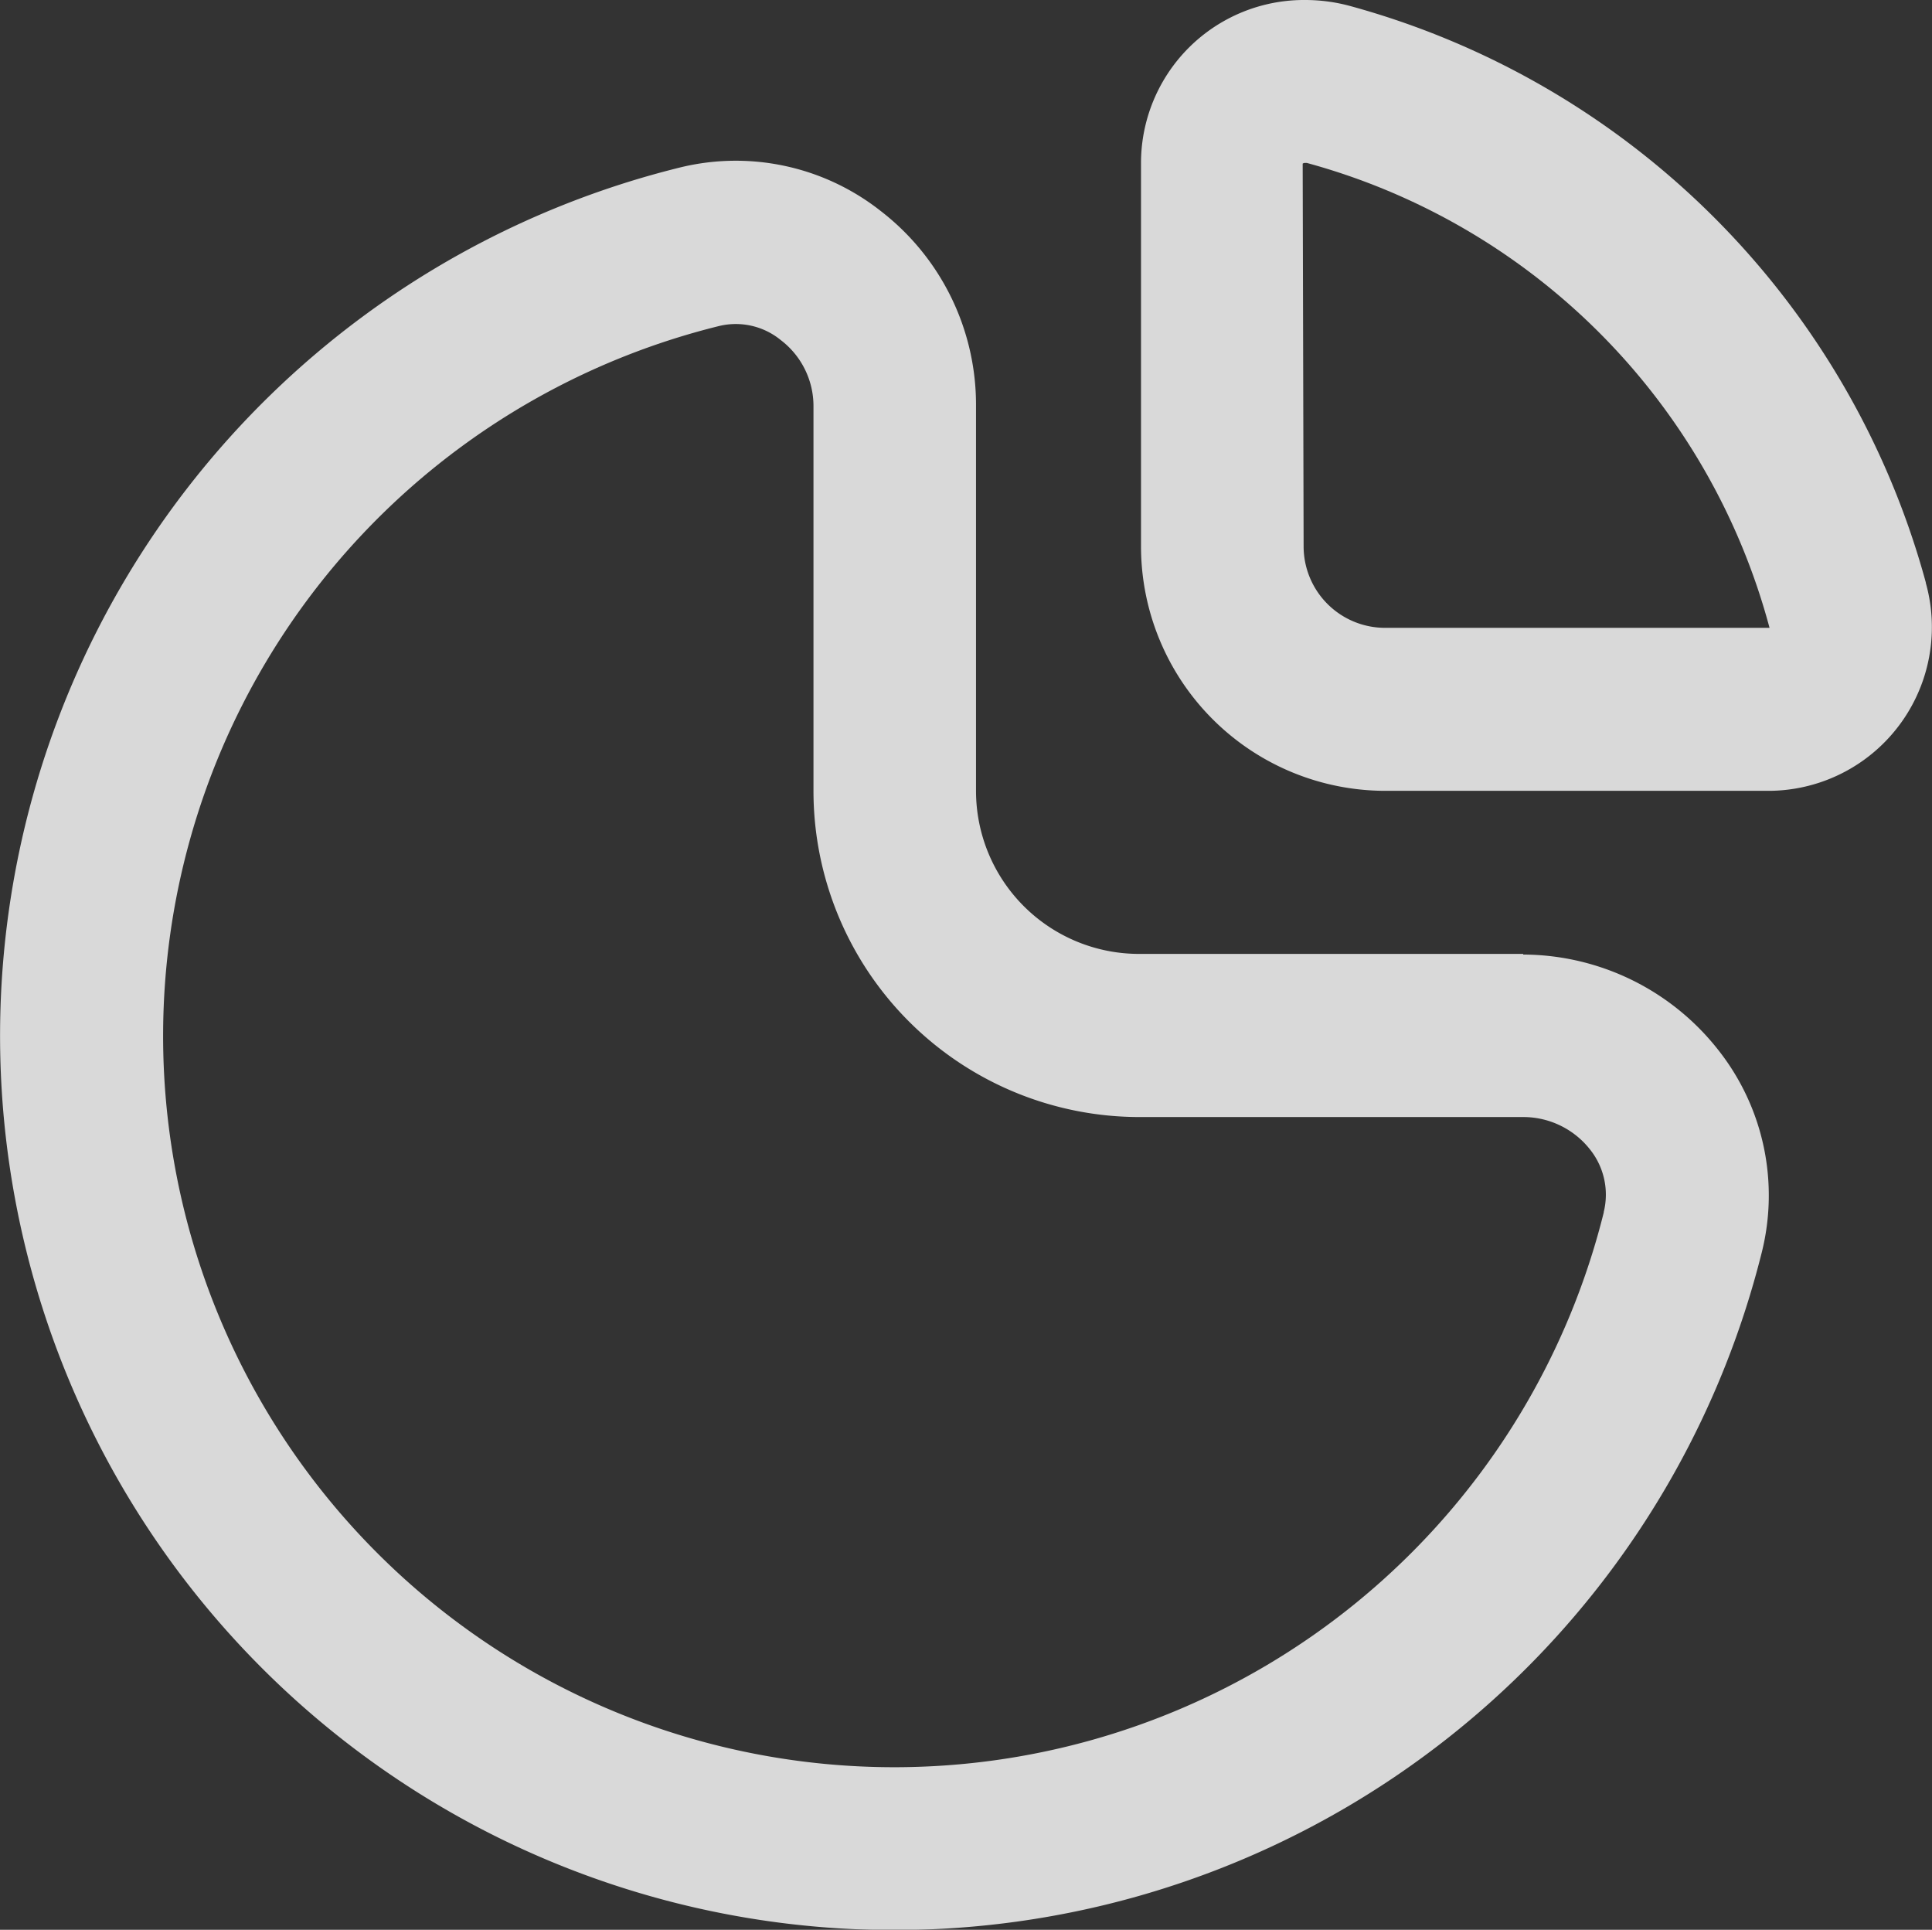
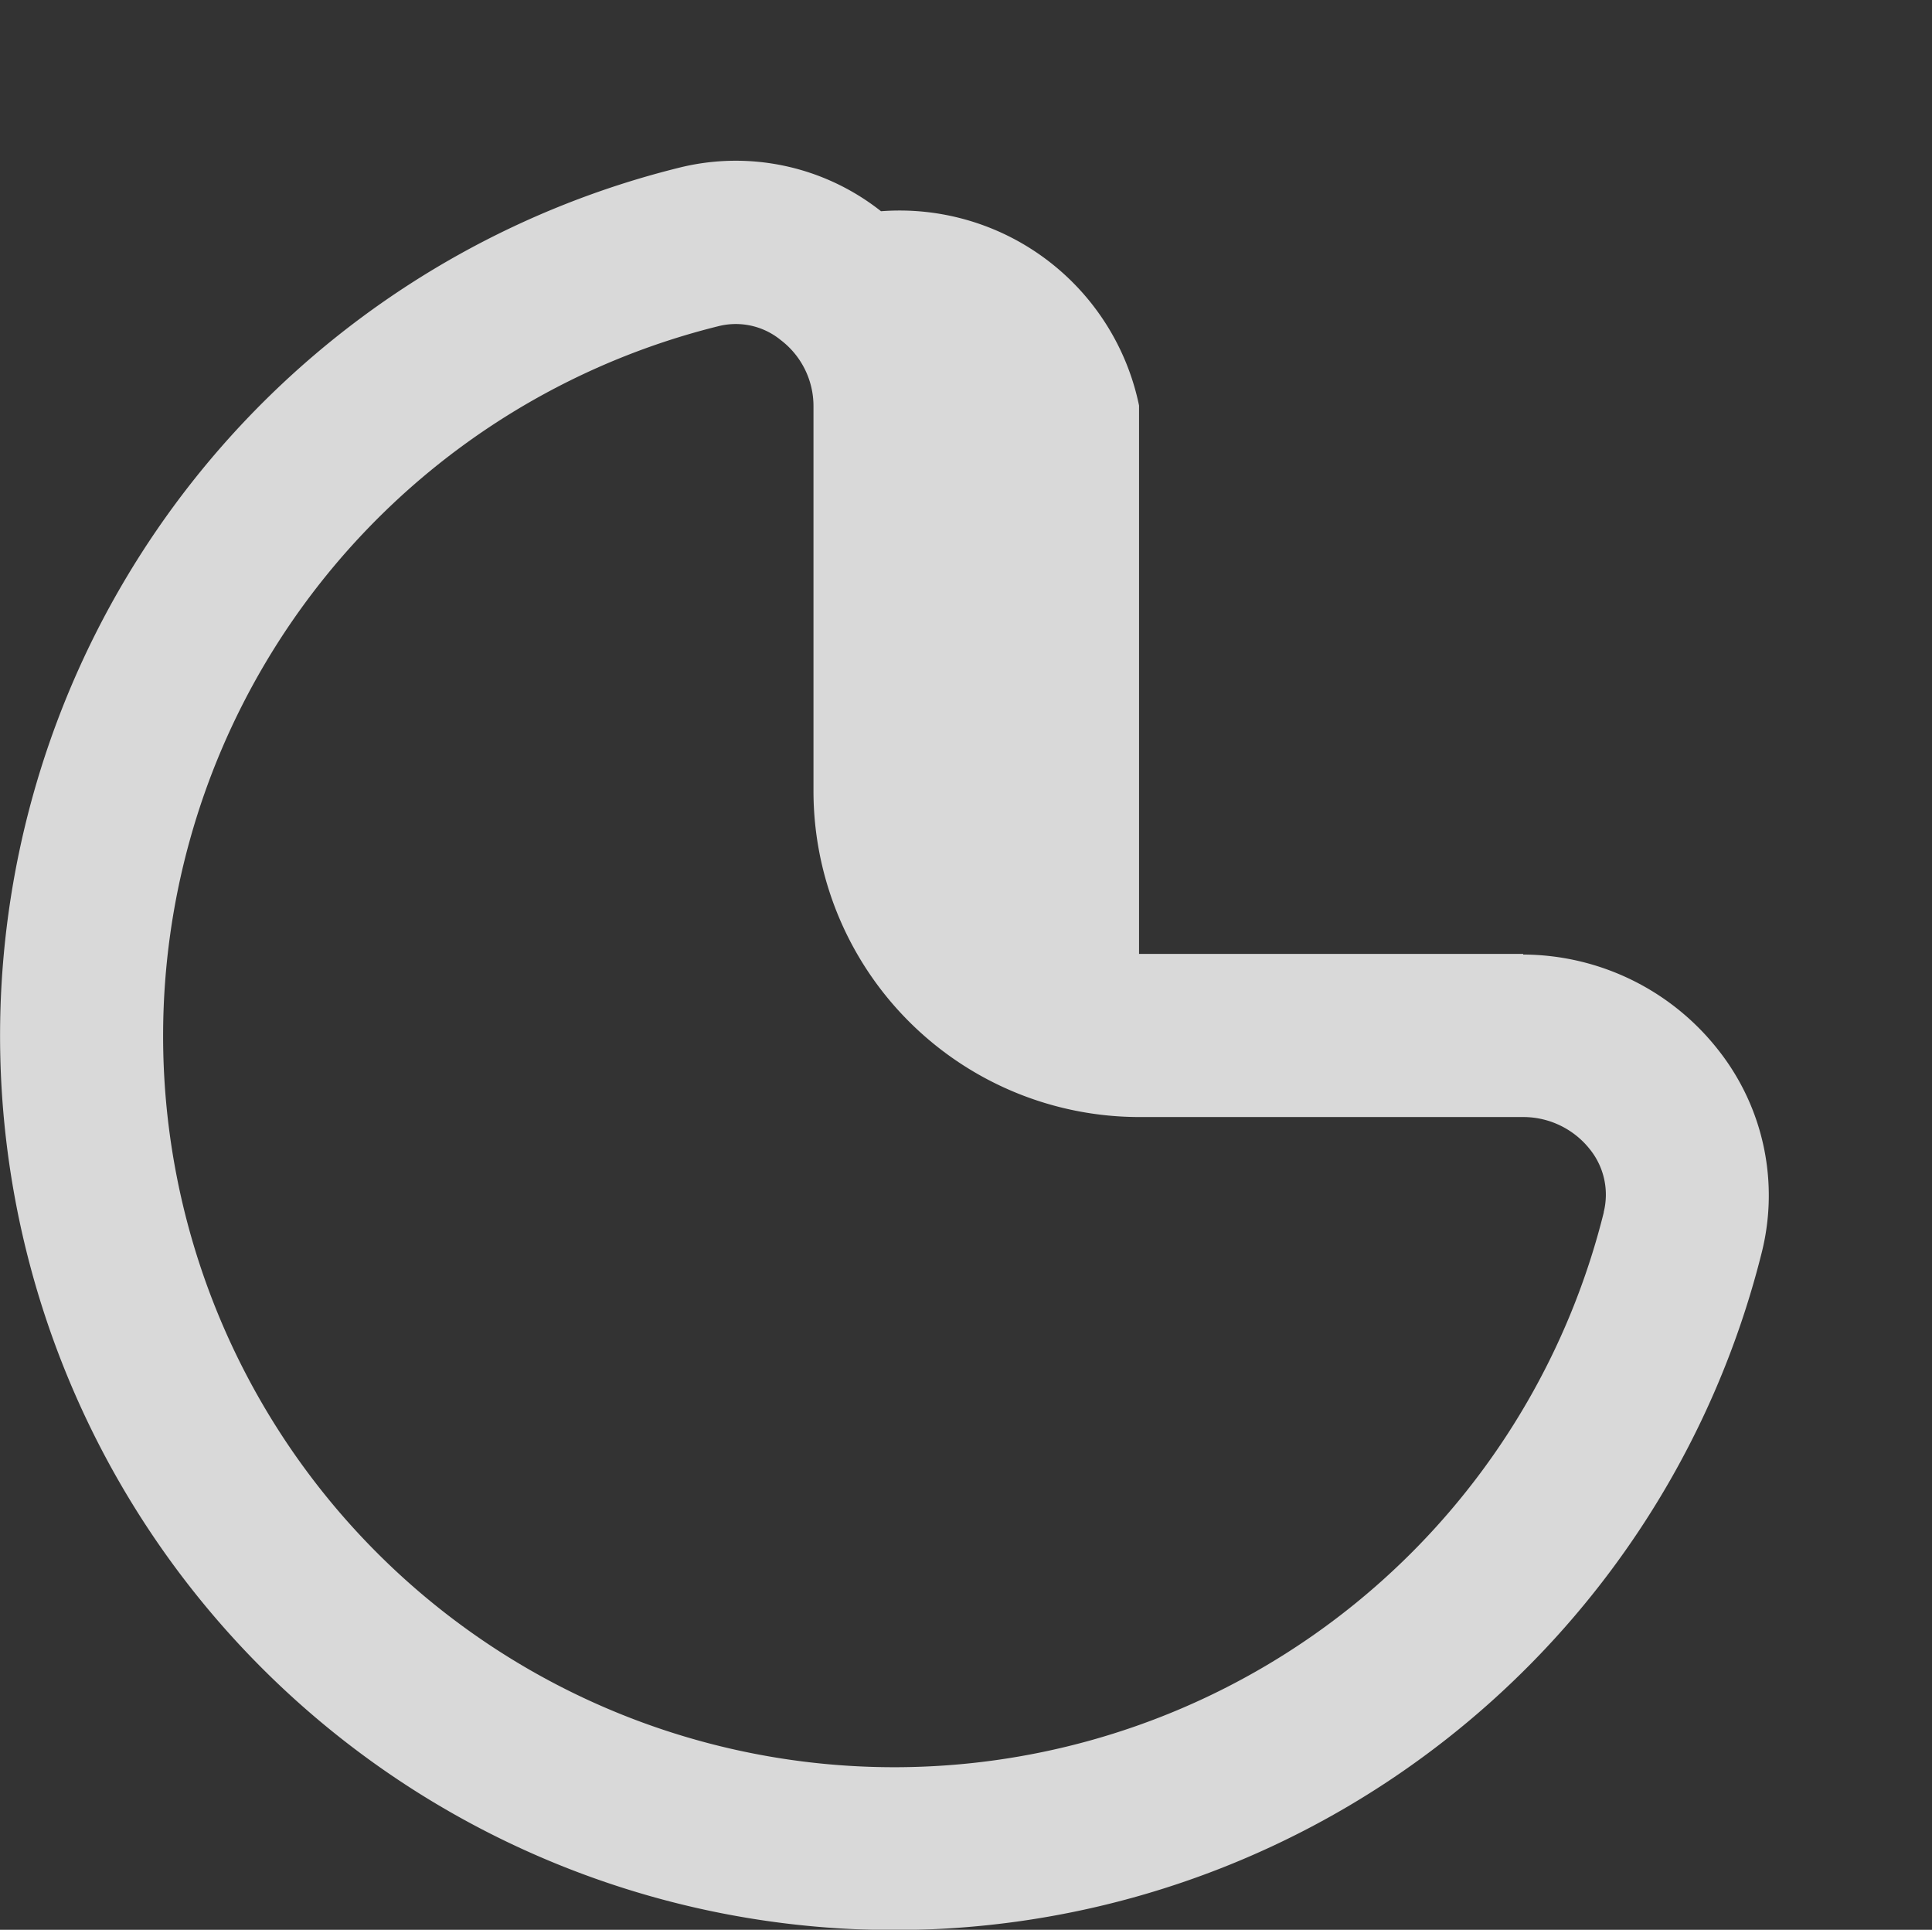
<svg xmlns="http://www.w3.org/2000/svg" width="26.721" height="26.686" viewBox="0 0 26.721 26.686">
  <rect x="0" y="0" width="26.721" height="26.686" fill="#333333" stroke="none" />
  <g id="chart-pie-alt" opacity="0.81">
-     <path id="Path_64" data-name="Path 64" d="M21.095,13.24H15.781a2.255,2.255,0,0,1-2.255-2.255V5.657A3.382,3.382,0,0,0,12.212,2.97a3.237,3.237,0,0,0-2.8-.6,12.367,12.367,0,1,0,14.981,15,3.243,3.243,0,0,0-.6-2.8,3.444,3.444,0,0,0-2.7-1.321Zm1.114,3.572A10.112,10.112,0,1,1,9.966,4.559a.982.982,0,0,1,.861.194,1.146,1.146,0,0,1,.451.909v5.324a4.51,4.51,0,0,0,4.51,4.51H21.1a1.174,1.174,0,0,1,.92.451,1,1,0,0,1,.187.866Z" transform="translate(-0.027 -0.049)" fill="#fff" />
-     <path id="Path_65" data-name="Path 65" d="M24.879,8.357A11.357,11.357,0,0,0,16.909.381,2.368,2.368,0,0,0,16.3.3a2.255,2.255,0,0,0-2.276,2.255v5.3A3.382,3.382,0,0,0,17.4,11.236h5.32a2.264,2.264,0,0,0,2.157-2.88Zm-2.816.625H17.4a1.127,1.127,0,0,1-1.127-1.127L16.26,2.563a.054.054,0,0,1,.028-.01h.029a9.1,9.1,0,0,1,6.4,6.429Z" transform="translate(1.757 -0.3)" fill="#fff" />
+     <path id="Path_64" data-name="Path 64" d="M21.095,13.24H15.781V5.657A3.382,3.382,0,0,0,12.212,2.97a3.237,3.237,0,0,0-2.8-.6,12.367,12.367,0,1,0,14.981,15,3.243,3.243,0,0,0-.6-2.8,3.444,3.444,0,0,0-2.7-1.321Zm1.114,3.572A10.112,10.112,0,1,1,9.966,4.559a.982.982,0,0,1,.861.194,1.146,1.146,0,0,1,.451.909v5.324a4.51,4.51,0,0,0,4.51,4.51H21.1a1.174,1.174,0,0,1,.92.451,1,1,0,0,1,.187.866Z" transform="translate(-0.027 -0.049)" fill="#fff" />
  </g>
</svg>